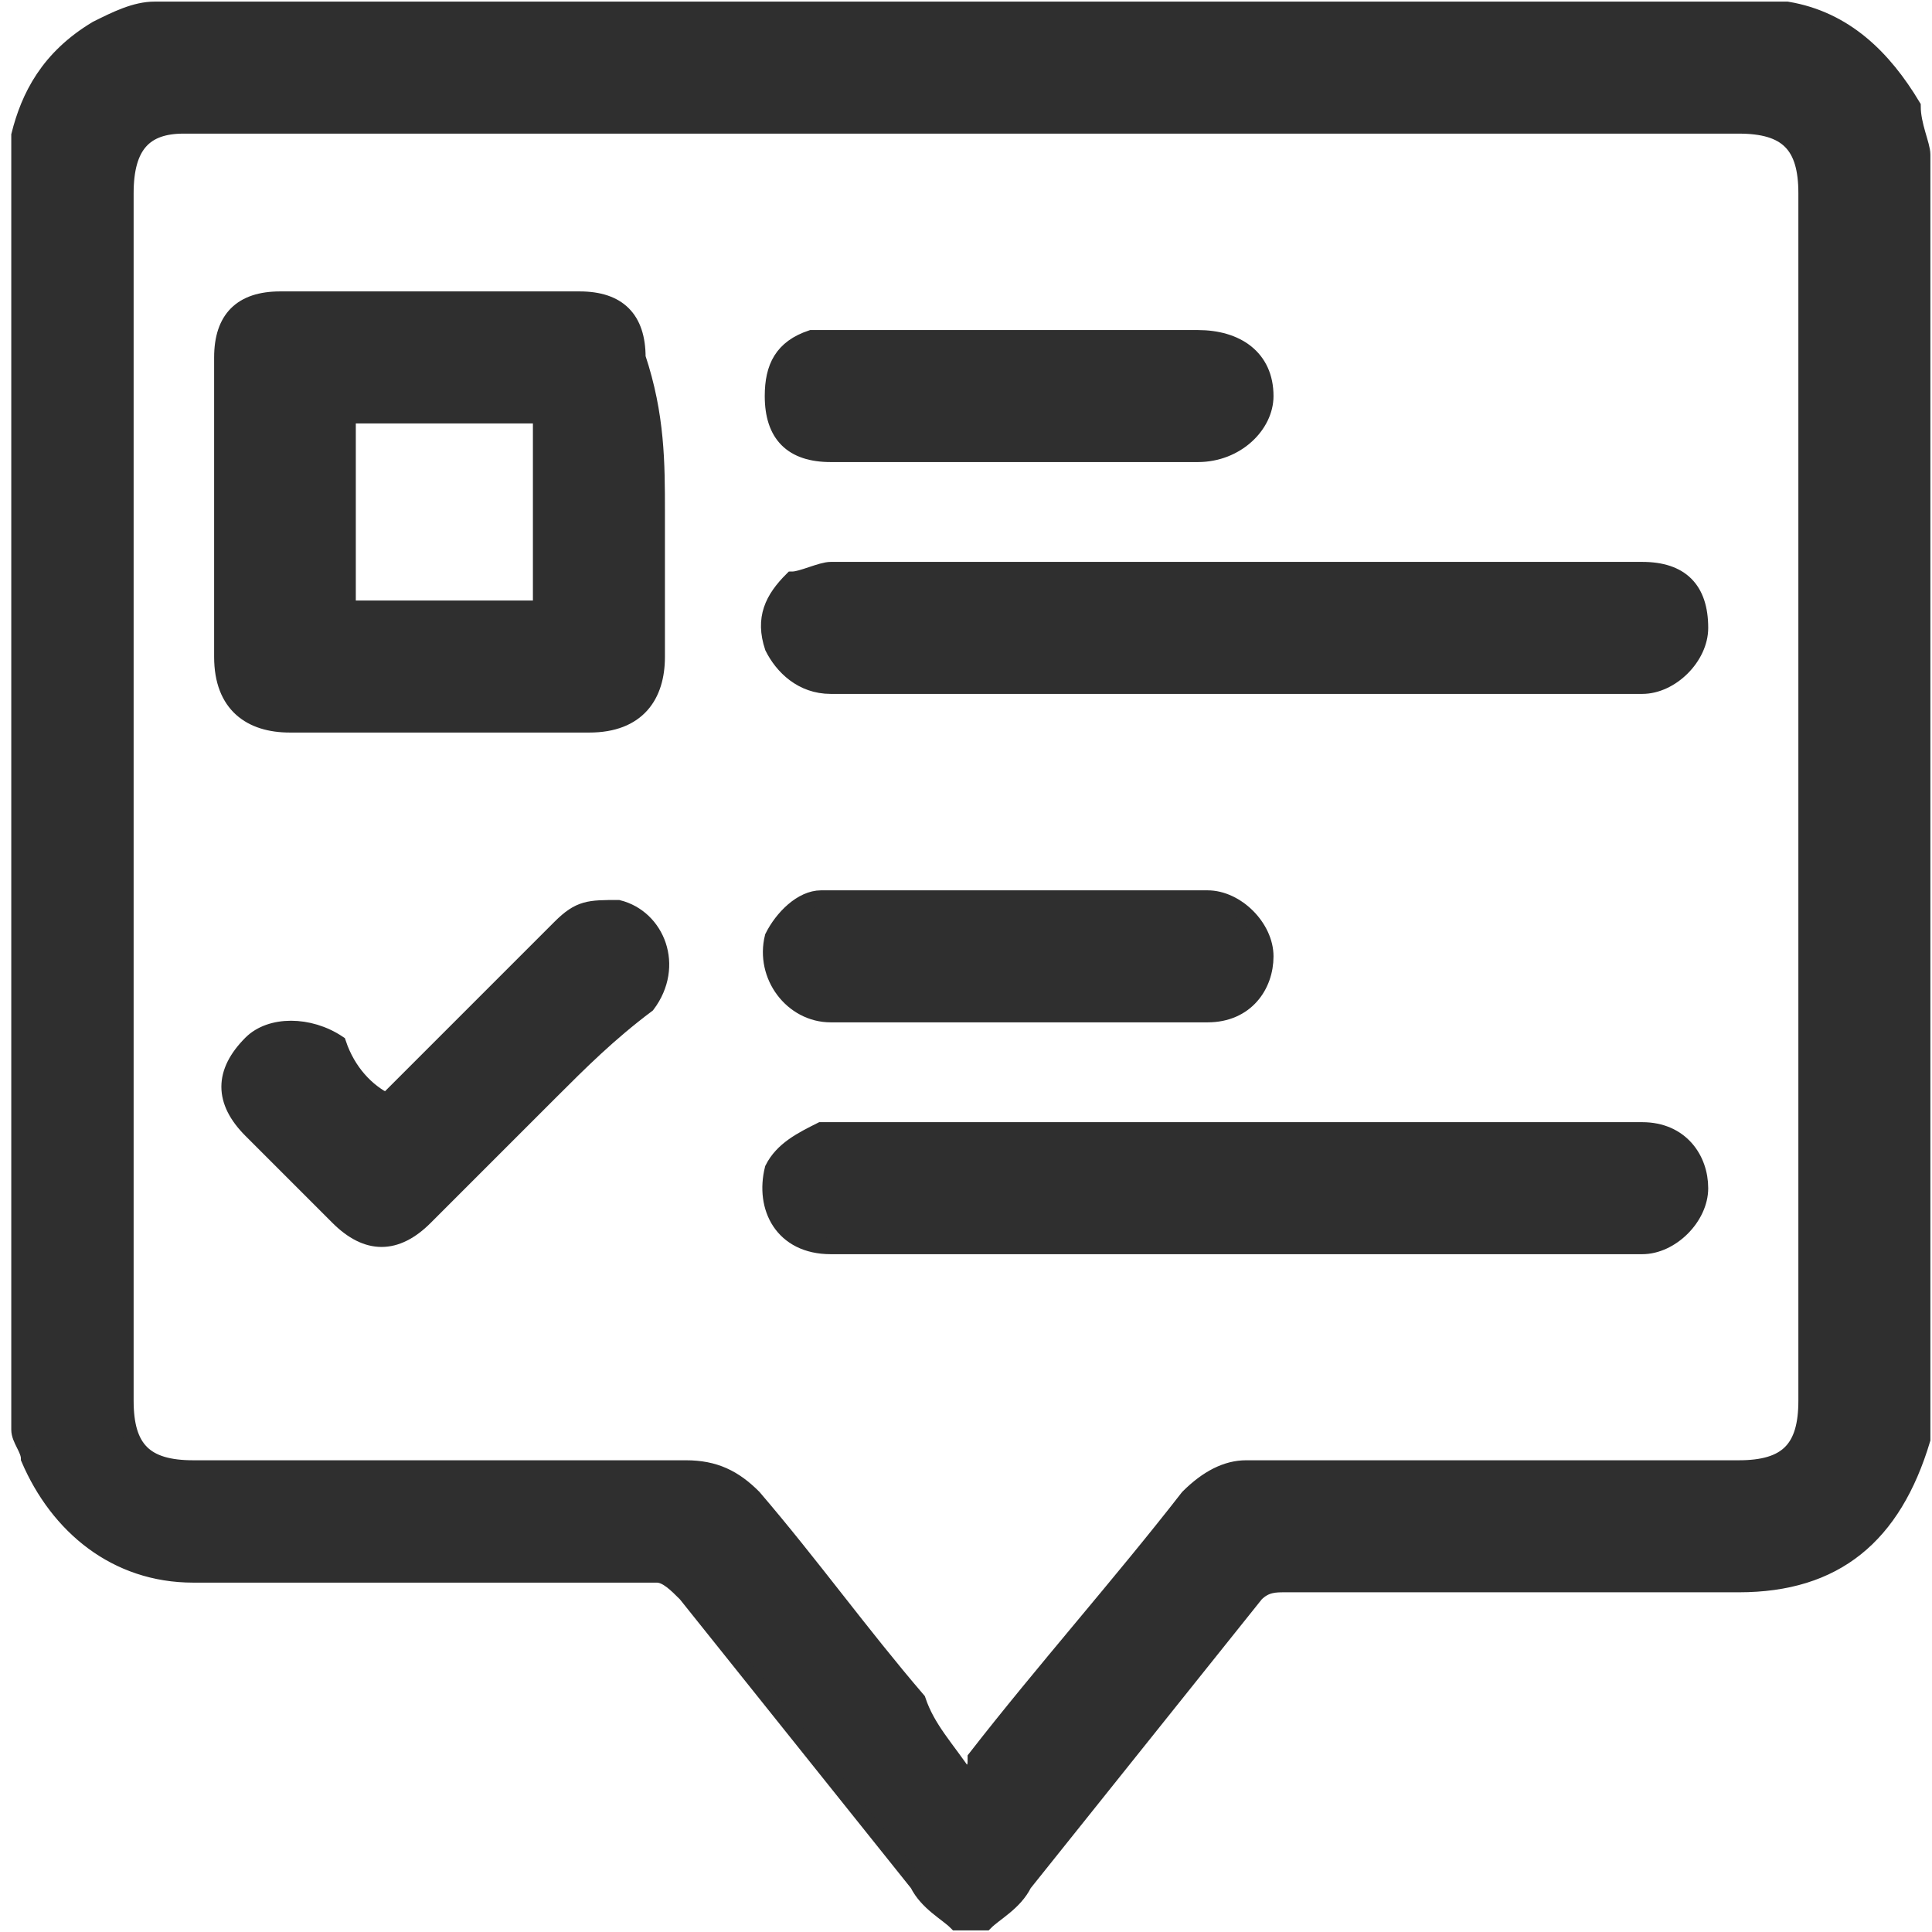
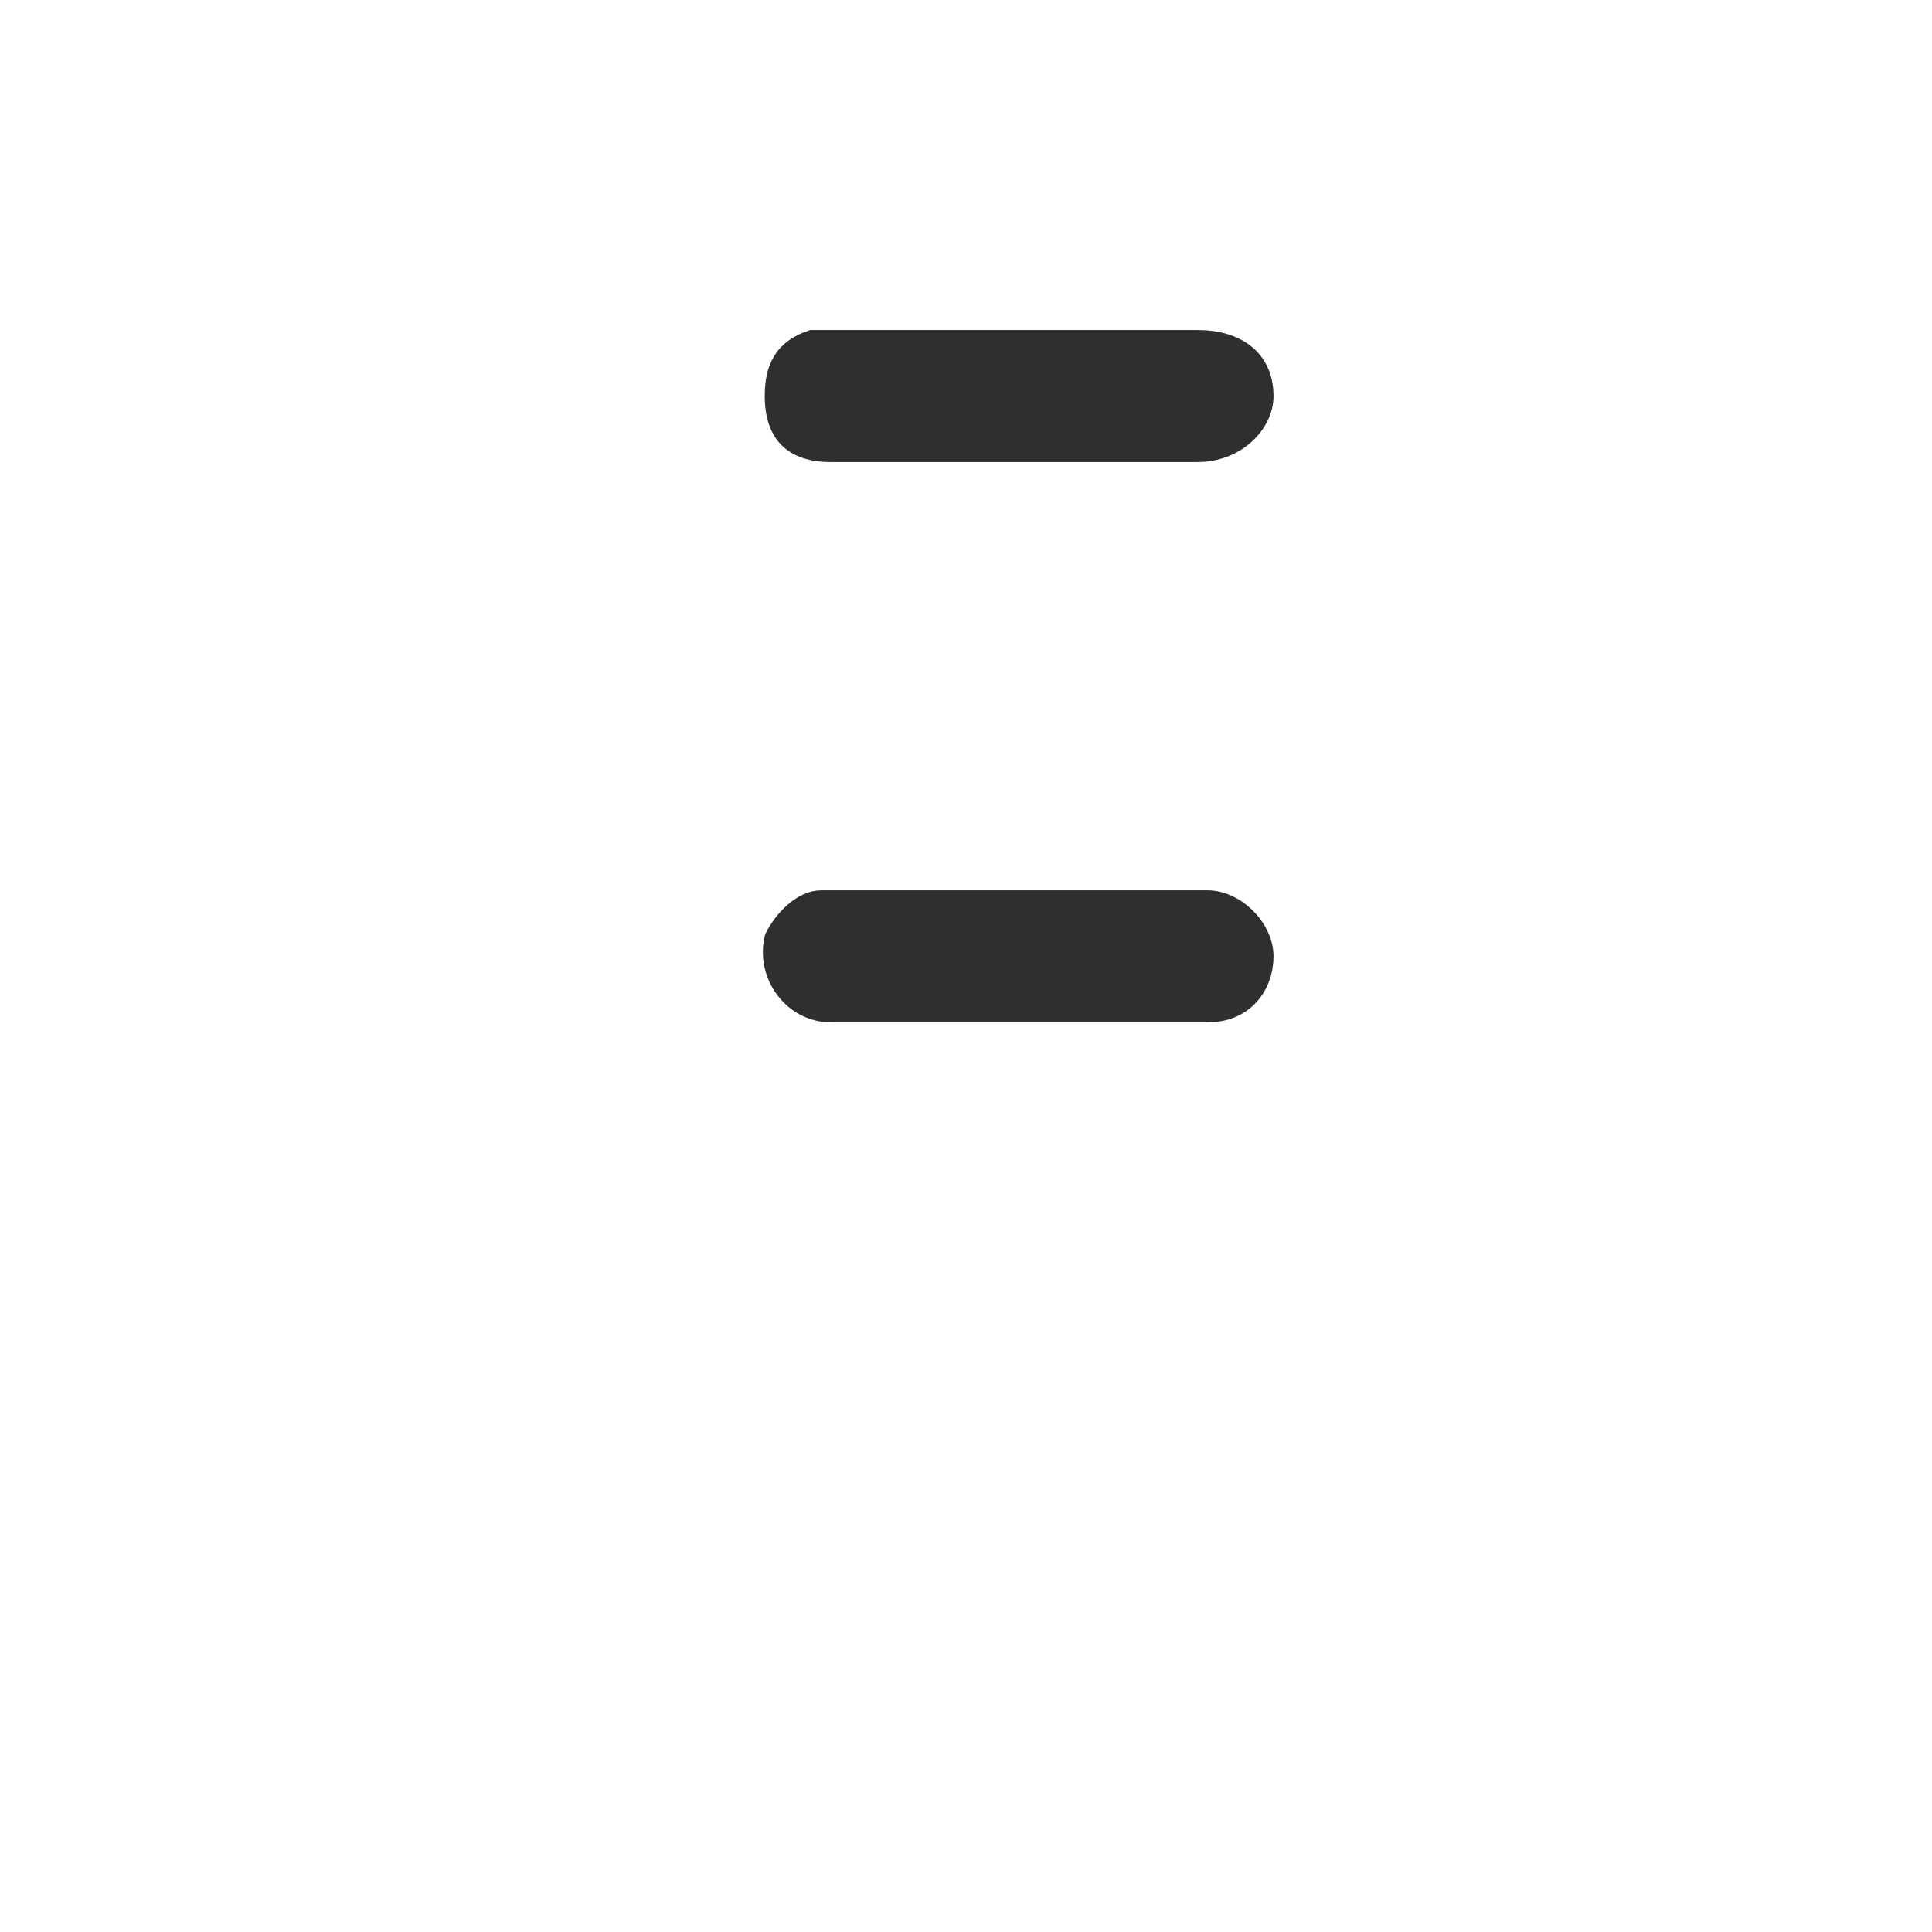
<svg xmlns="http://www.w3.org/2000/svg" width="24" height="24" viewBox="0 0 24 24" fill="none">
-   <path d="M23.88 1.92C23.88 7.2 23.88 12.48 23.88 17.76C23.88 17.76 23.88 17.76 23.88 17.88C23.52 19.08 22.8 19.68 21.6 19.68C19.68 19.68 17.88 19.68 15.96 19.68C15.84 19.68 15.72 19.68 15.6 19.8C14.64 21 13.68 22.2 12.72 23.4C12.6 23.64 12.36 23.76 12.24 23.88C12.12 23.88 12 23.88 11.88 23.88C11.76 23.76 11.52 23.64 11.4 23.4C10.44 22.2 9.48 21 8.52 19.8C8.4 19.68 8.28 19.56 8.16 19.56C6.24 19.56 4.32 19.56 2.4 19.56C1.44 19.56 0.72 18.96 0.36 18.12C0.36 18 0.24 17.88 0.24 17.76C0.24 12.48 0.24 7.2 0.24 1.92C0.24 1.8 0.24 1.8 0.24 1.68C0.36 1.2 0.6 0.72 1.2 0.36C1.44 0.24 1.68 0.12 1.92 0.12C8.64 0.12 15.36 0.12 22.08 0.12H22.2C22.92 0.24 23.4 0.72 23.76 1.32C23.76 1.56 23.88 1.8 23.88 1.92ZM12 22.08C12.12 21.96 12.12 21.96 12.12 21.84C12.96 20.76 13.92 19.68 14.76 18.6C15 18.36 15.24 18.24 15.48 18.24C17.52 18.24 19.56 18.24 21.6 18.24C22.2 18.24 22.44 18 22.44 17.4C22.44 12.36 22.44 7.44 22.44 2.4C22.44 1.8 22.2 1.56 21.6 1.56C15.12 1.56 8.76 1.56 2.28 1.56C1.8 1.56 1.56 1.8 1.56 2.4C1.56 7.44 1.56 12.48 1.56 17.4C1.56 18 1.8 18.24 2.4 18.24C4.44 18.24 6.48 18.24 8.52 18.24C8.88 18.24 9.12 18.36 9.36 18.6C10.08 19.44 10.68 20.28 11.4 21.12C11.52 21.48 11.76 21.72 12 22.08Z" fill="#2F2F2F" stroke="#2F2F2F" stroke-width="0.2" />
-   <path d="M8.16 6.36C8.16 6.96 8.16 7.56 8.16 8.16C8.16 8.64 7.92 9 7.32 9C6.12 9 4.92 9 3.6 9C3.12 9 2.76 8.76 2.76 8.16C2.76 6.96 2.76 5.76 2.76 4.44C2.76 3.96 3 3.72 3.48 3.72C4.68 3.72 6 3.72 7.2 3.72C7.68 3.72 7.92 3.96 7.92 4.44C8.16 5.16 8.16 5.76 8.16 6.36ZM4.32 7.56C5.16 7.56 6 7.56 6.72 7.56C6.72 6.72 6.72 5.88 6.72 5.16C5.88 5.16 5.04 5.16 4.32 5.16C4.32 6 4.32 6.72 4.32 7.56Z" fill="#2F2F2F" stroke="#2F2F2F" stroke-width="0.2" />
-   <path d="M15.36 8.52C13.68 8.52 12 8.52 10.32 8.52C9.96 8.52 9.72 8.28 9.6 8.04C9.48 7.68 9.6 7.44 9.84 7.2C9.96 7.2 10.2 7.08 10.32 7.08C13.68 7.08 17.04 7.08 20.4 7.08C20.88 7.08 21.12 7.32 21.12 7.8C21.12 8.16 20.76 8.52 20.4 8.52C18.72 8.52 17.04 8.52 15.36 8.52Z" fill="#2F2F2F" stroke="#2F2F2F" stroke-width="0.2" />
-   <path d="M15.36 15.48C13.68 15.48 12 15.48 10.32 15.48C9.72 15.48 9.48 15 9.6 14.52C9.72 14.28 9.96 14.16 10.2 14.04C10.32 14.04 10.32 14.04 10.44 14.04C13.68 14.04 17.04 14.04 20.28 14.04H20.4C20.88 14.04 21.12 14.4 21.12 14.76C21.12 15.12 20.76 15.48 20.4 15.48C18.72 15.48 17.04 15.48 15.36 15.48Z" fill="#2F2F2F" stroke="#2F2F2F" stroke-width="0.2" />
-   <path d="M4.8 13.68C5.52 12.96 6.24 12.24 6.96 11.52C7.2 11.28 7.32 11.28 7.68 11.28C8.16 11.4 8.4 12 8.04 12.48C7.56 12.84 7.2 13.2 6.84 13.56C6.36 14.04 5.76 14.64 5.28 15.12C4.92 15.48 4.56 15.48 4.2 15.12C3.84 14.76 3.48 14.4 3.12 14.04C2.76 13.68 2.76 13.32 3.12 12.96C3.36 12.72 3.84 12.72 4.2 12.96C4.32 13.32 4.56 13.56 4.8 13.68Z" fill="#2F2F2F" stroke="#2F2F2F" stroke-width="0.2" />
  <path d="M12.6 12.6C11.88 12.6 11.04 12.6 10.32 12.6C9.84 12.6 9.48 12.12 9.6 11.64C9.72 11.4 9.96 11.16 10.2 11.16C11.76 11.16 13.44 11.16 15 11.16C15.36 11.16 15.72 11.52 15.72 11.88C15.72 12.24 15.48 12.6 15 12.6C14.16 12.6 13.44 12.6 12.6 12.6Z" fill="#2F2F2F" stroke="#2F2F2F" stroke-width="0.2" />
  <path d="M12.6 4.2C13.32 4.2 14.16 4.2 14.88 4.2C15.36 4.2 15.72 4.44 15.72 4.92C15.72 5.28 15.36 5.64 14.88 5.64C13.32 5.64 11.88 5.64 10.32 5.64C9.84 5.64 9.6 5.4 9.6 4.92C9.6 4.56 9.72 4.32 10.08 4.2C10.2 4.2 10.32 4.2 10.44 4.2C11.16 4.2 11.88 4.2 12.6 4.2Z" fill="#2F2F2F" stroke="#2F2F2F" stroke-width="0.2" />
</svg>